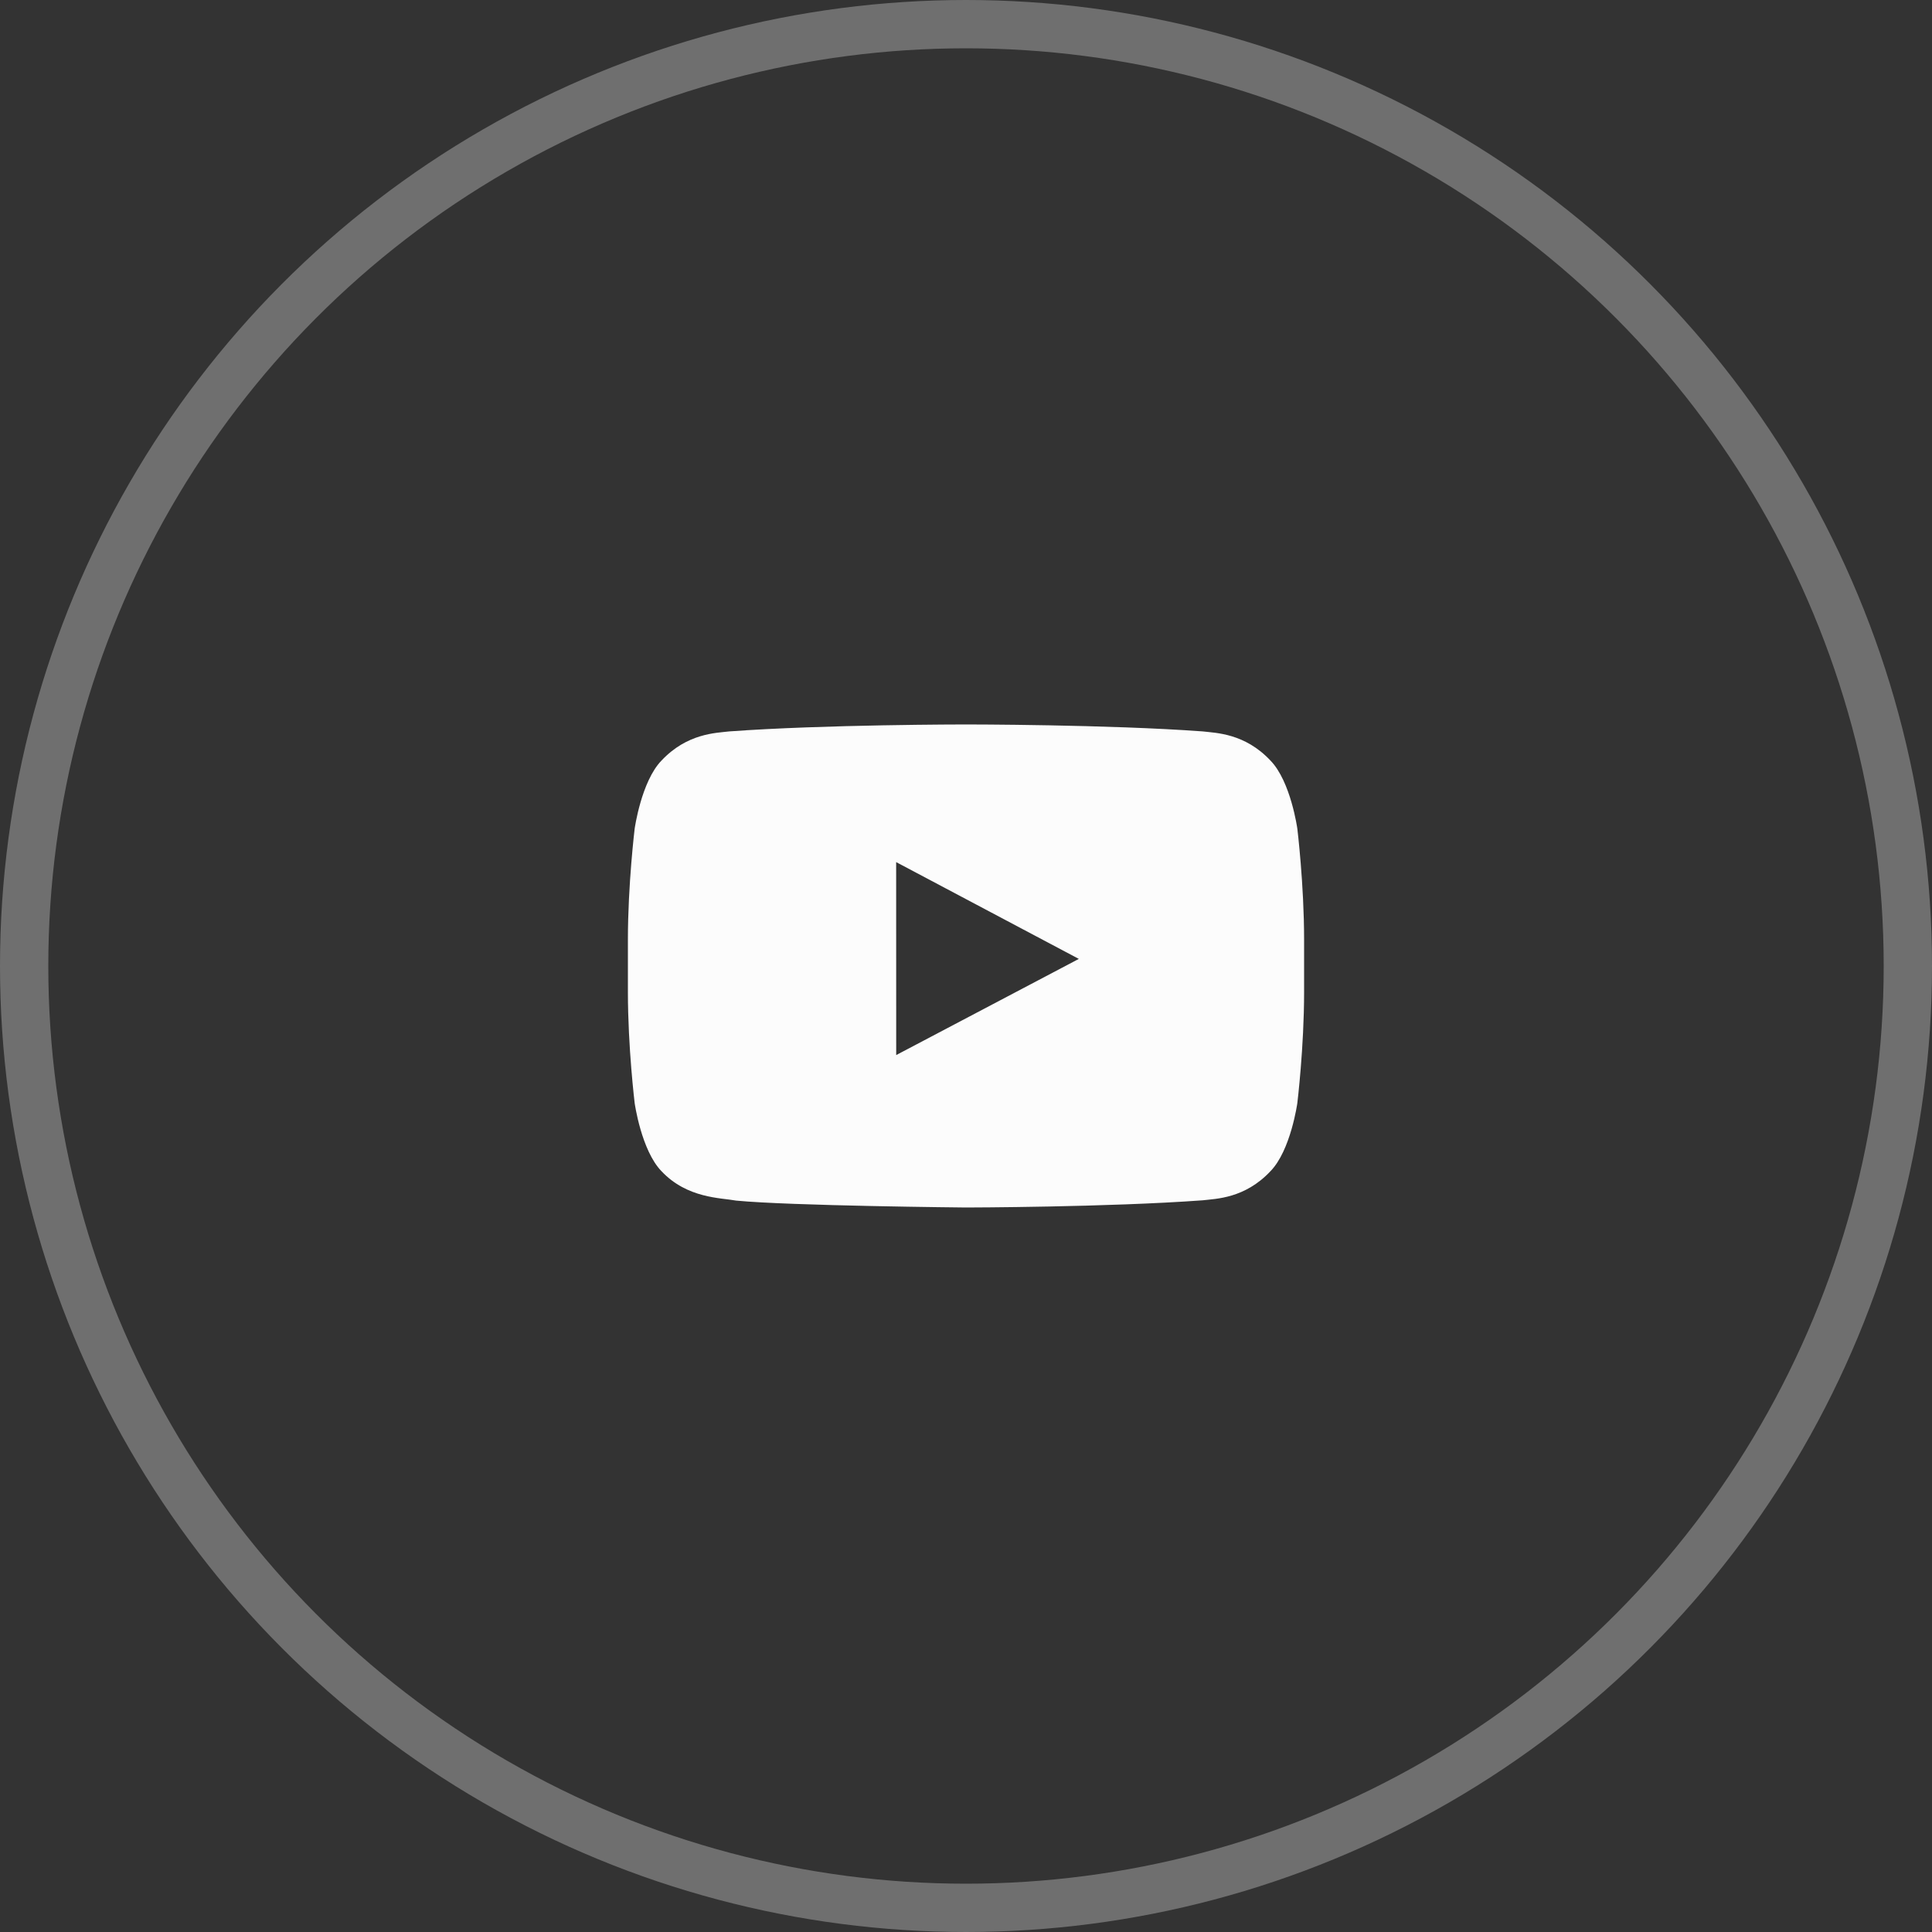
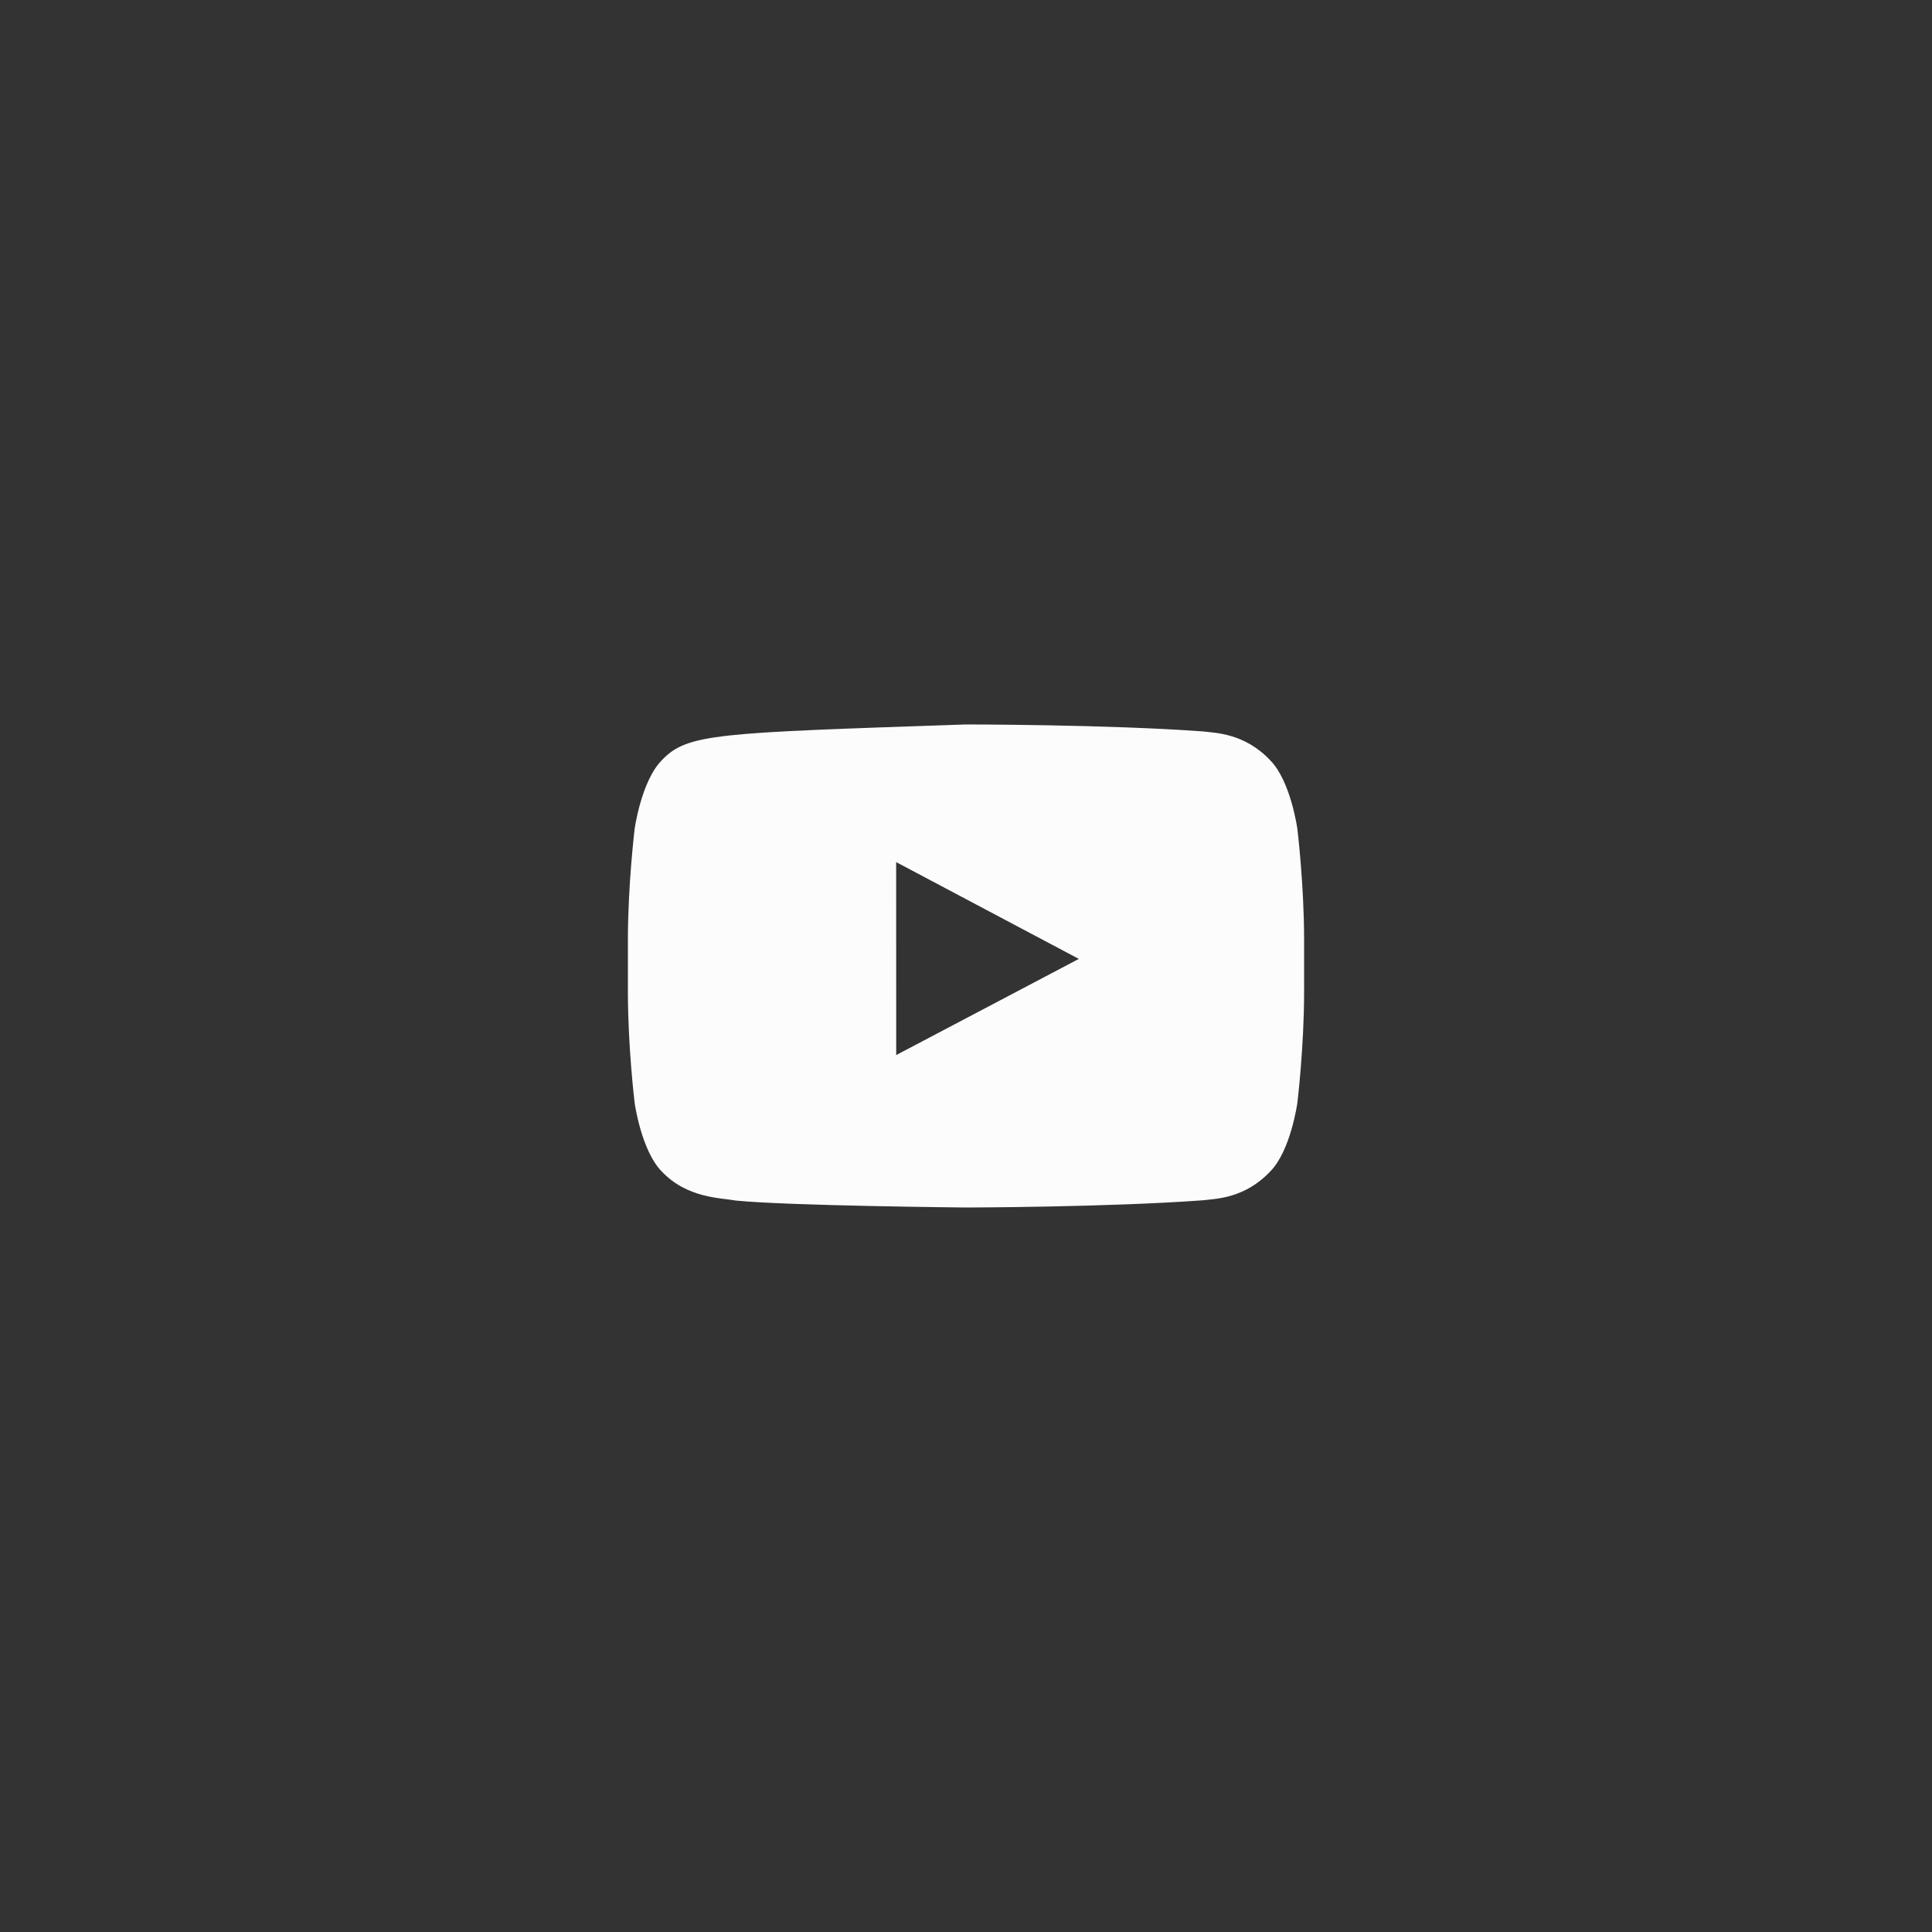
<svg xmlns="http://www.w3.org/2000/svg" width="40" height="40" viewBox="0 0 40 40" fill="none">
  <rect x="0" y="0" width="40" height="40" fill="#333333" stroke="none" />
  <g id="YT_static">
-     <circle id="base" cx="20" cy="20" r="19.5" stroke="#FCFCFC" stroke-opacity="0.3" />
-     <path id="iconYT" fill-rule="evenodd" clip-rule="evenodd" d="M18.555 21.844L18.554 17.849L22.336 19.853L18.555 21.844ZM26.86 17.157C26.86 17.157 26.724 16.177 26.303 15.746C25.771 15.18 25.175 15.176 24.901 15.143C22.942 14.999 20.003 14.999 20.003 14.999H19.997C19.997 14.999 17.058 14.999 15.099 15.143C14.825 15.176 14.229 15.18 13.696 15.746C13.277 16.177 13.14 17.157 13.14 17.157C13.14 17.157 13 18.308 13 19.458V20.537C13 21.687 13.14 22.838 13.14 22.838C13.14 22.838 13.277 23.818 13.696 24.249C14.229 24.815 14.928 24.798 15.24 24.857C16.36 24.966 20 25 20 25C20 25 22.942 24.995 24.901 24.851C25.175 24.818 25.771 24.815 26.303 24.249C26.724 23.818 26.86 22.838 26.86 22.838C26.86 22.838 27 21.687 27 20.537V19.458C27 18.308 26.86 17.157 26.86 17.157V17.157Z" fill="#FCFCFC" />
+     <path id="iconYT" fill-rule="evenodd" clip-rule="evenodd" d="M18.555 21.844L18.554 17.849L22.336 19.853L18.555 21.844ZM26.86 17.157C26.86 17.157 26.724 16.177 26.303 15.746C25.771 15.18 25.175 15.176 24.901 15.143C22.942 14.999 20.003 14.999 20.003 14.999H19.997C14.825 15.176 14.229 15.18 13.696 15.746C13.277 16.177 13.14 17.157 13.14 17.157C13.14 17.157 13 18.308 13 19.458V20.537C13 21.687 13.14 22.838 13.14 22.838C13.14 22.838 13.277 23.818 13.696 24.249C14.229 24.815 14.928 24.798 15.24 24.857C16.36 24.966 20 25 20 25C20 25 22.942 24.995 24.901 24.851C25.175 24.818 25.771 24.815 26.303 24.249C26.724 23.818 26.86 22.838 26.86 22.838C26.86 22.838 27 21.687 27 20.537V19.458C27 18.308 26.86 17.157 26.86 17.157V17.157Z" fill="#FCFCFC" />
  </g>
</svg>